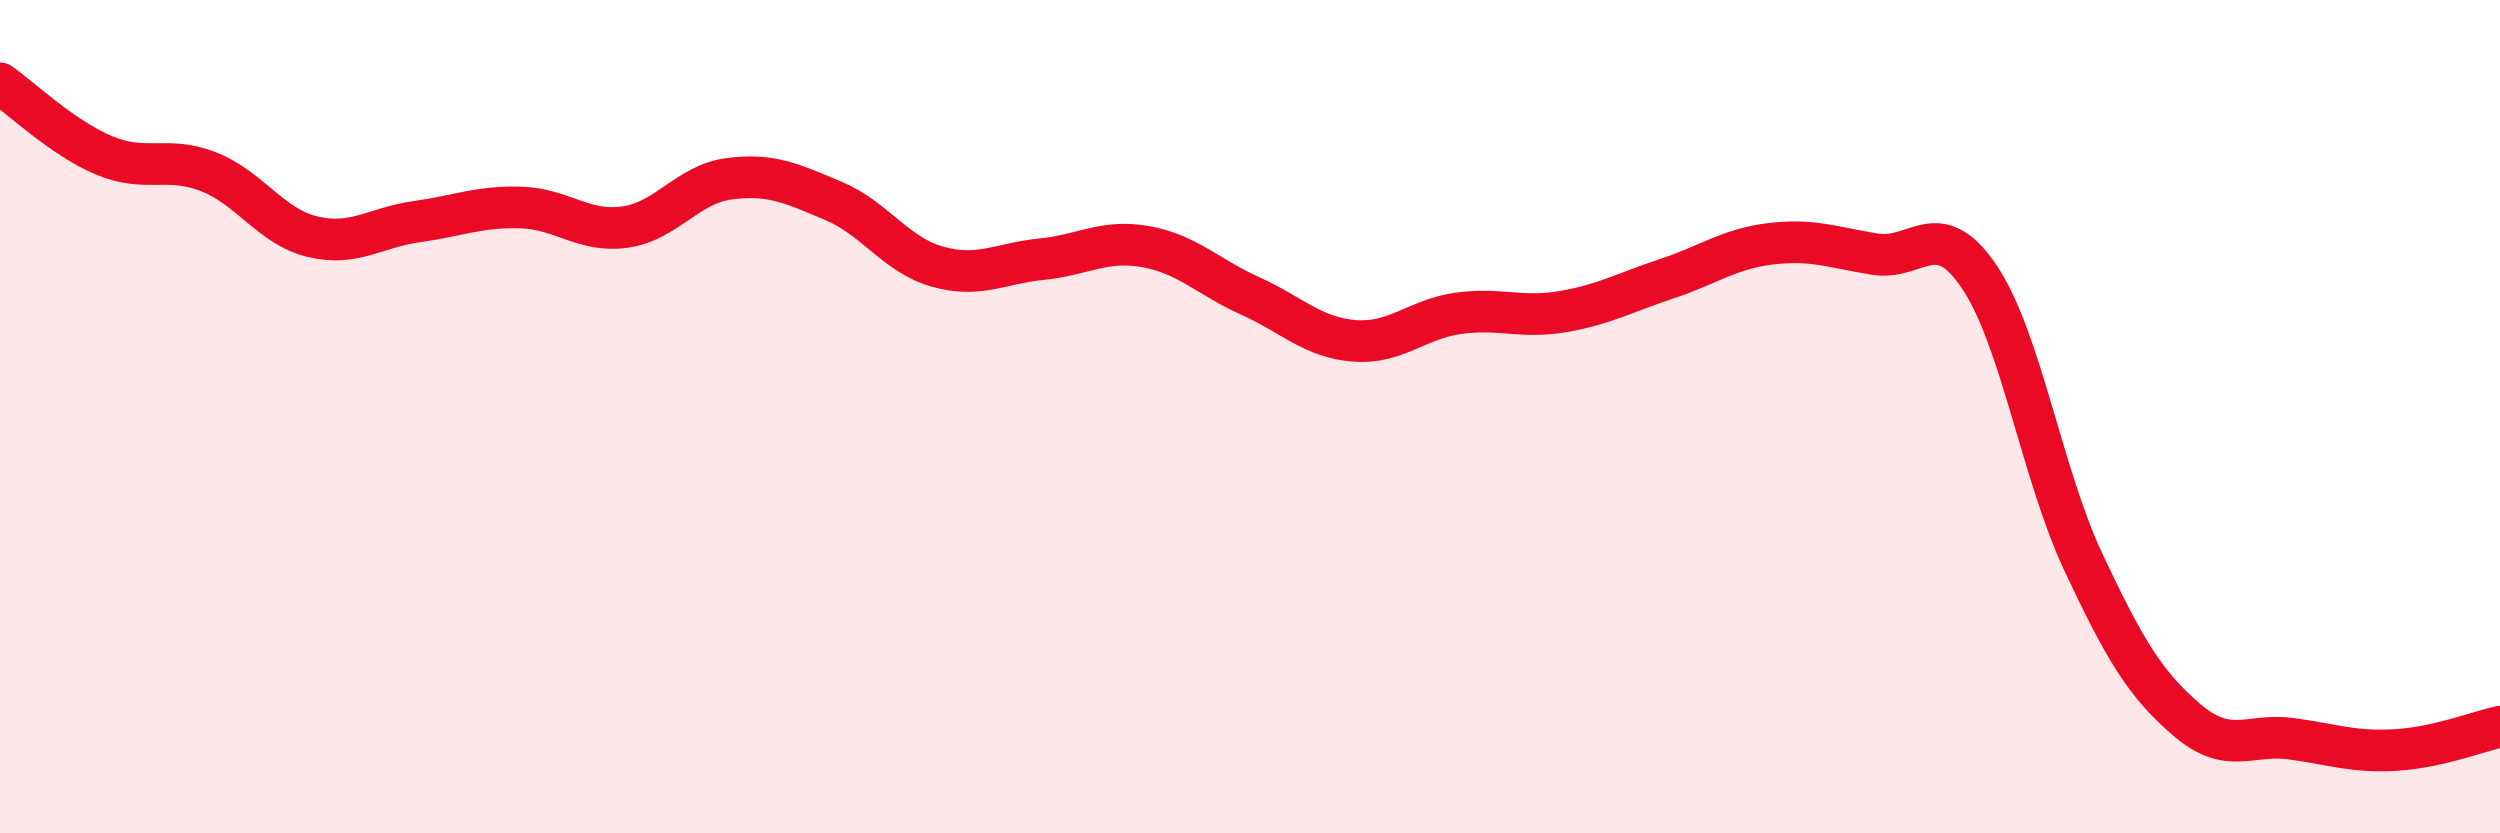
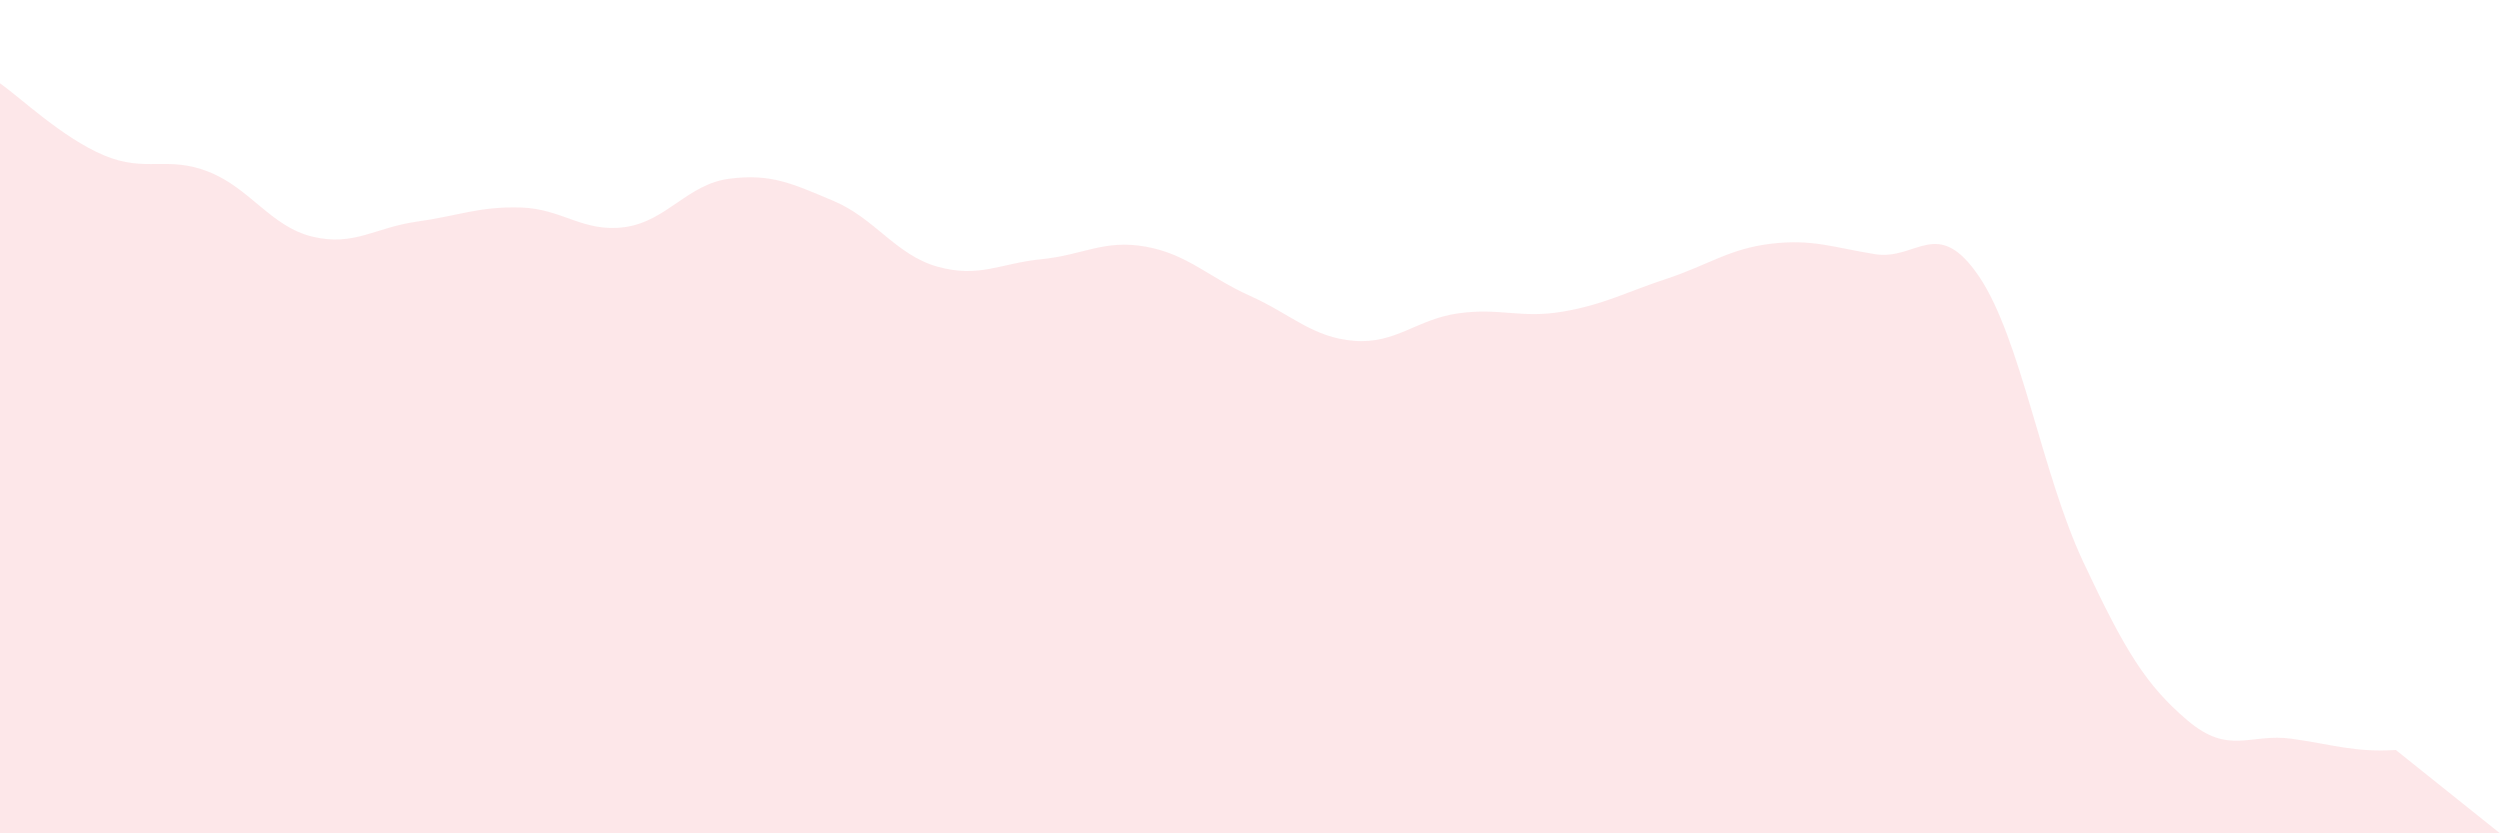
<svg xmlns="http://www.w3.org/2000/svg" width="60" height="20" viewBox="0 0 60 20">
-   <path d="M 0,2 C 0.5,2.35 1.5,3.31 2.5,3.73 C 3.5,4.15 4,3.73 5,4.12 C 6,4.51 6.5,5.44 7.5,5.68 C 8.5,5.92 9,5.46 10,5.32 C 11,5.18 11.5,4.95 12.5,4.98 C 13.5,5.01 14,5.59 15,5.45 C 16,5.31 16.5,4.42 17.5,4.29 C 18.5,4.16 19,4.4 20,4.82 C 21,5.24 21.5,6.12 22.5,6.4 C 23.5,6.68 24,6.32 25,6.22 C 26,6.12 26.5,5.74 27.5,5.92 C 28.5,6.1 29,6.65 30,7.1 C 31,7.55 31.5,8.1 32.5,8.18 C 33.5,8.26 34,7.66 35,7.52 C 36,7.38 36.5,7.65 37.5,7.48 C 38.5,7.31 39,7.02 40,6.69 C 41,6.36 41.5,5.97 42.5,5.85 C 43.5,5.73 44,5.94 45,6.1 C 46,6.26 46.5,5.16 47.5,6.64 C 48.5,8.12 49,11.36 50,13.49 C 51,15.62 51.5,16.44 52.5,17.29 C 53.5,18.14 54,17.59 55,17.73 C 56,17.87 56.5,18.06 57.5,18 C 58.5,17.94 59.5,17.55 60,17.44L60 20L0 20Z" fill="#EB0A25" opacity="0.1" stroke-linecap="round" stroke-linejoin="round" />
-   <path d="M 0,2 C 0.5,2.35 1.5,3.31 2.5,3.73 C 3.5,4.15 4,3.73 5,4.12 C 6,4.51 6.5,5.44 7.5,5.68 C 8.5,5.92 9,5.46 10,5.32 C 11,5.18 11.5,4.95 12.5,4.98 C 13.5,5.01 14,5.59 15,5.45 C 16,5.31 16.5,4.42 17.5,4.29 C 18.5,4.16 19,4.4 20,4.82 C 21,5.24 21.5,6.12 22.5,6.4 C 23.5,6.68 24,6.32 25,6.22 C 26,6.12 26.5,5.74 27.5,5.92 C 28.5,6.1 29,6.65 30,7.1 C 31,7.55 31.5,8.1 32.5,8.18 C 33.5,8.26 34,7.66 35,7.52 C 36,7.38 36.5,7.65 37.5,7.48 C 38.5,7.31 39,7.02 40,6.69 C 41,6.36 41.5,5.97 42.5,5.85 C 43.5,5.73 44,5.94 45,6.1 C 46,6.26 46.5,5.16 47.5,6.64 C 48.5,8.12 49,11.36 50,13.49 C 51,15.62 51.5,16.44 52.5,17.29 C 53.5,18.14 54,17.59 55,17.73 C 56,17.87 56.5,18.06 57.5,18 C 58.5,17.94 59.5,17.55 60,17.44" stroke="#EB0A25" stroke-width="1" fill="none" stroke-linecap="round" stroke-linejoin="round" />
+   <path d="M 0,2 C 0.5,2.35 1.5,3.31 2.5,3.73 C 3.5,4.15 4,3.73 5,4.12 C 6,4.51 6.5,5.44 7.5,5.68 C 8.5,5.92 9,5.46 10,5.32 C 11,5.18 11.5,4.95 12.5,4.98 C 13.5,5.01 14,5.59 15,5.45 C 16,5.31 16.5,4.42 17.5,4.29 C 18.5,4.16 19,4.4 20,4.82 C 21,5.24 21.5,6.12 22.5,6.4 C 23.5,6.68 24,6.32 25,6.22 C 26,6.12 26.5,5.74 27.5,5.92 C 28.5,6.1 29,6.65 30,7.1 C 31,7.55 31.5,8.1 32.5,8.18 C 33.5,8.26 34,7.66 35,7.52 C 36,7.38 36.5,7.65 37.5,7.48 C 38.5,7.31 39,7.02 40,6.69 C 41,6.36 41.5,5.97 42.5,5.85 C 43.5,5.73 44,5.94 45,6.1 C 46,6.26 46.5,5.16 47.5,6.64 C 48.5,8.12 49,11.36 50,13.49 C 51,15.62 51.5,16.44 52.5,17.29 C 53.5,18.14 54,17.59 55,17.73 C 56,17.87 56.5,18.06 57.5,18 L60 20L0 20Z" fill="#EB0A25" opacity="0.1" stroke-linecap="round" stroke-linejoin="round" />
</svg>